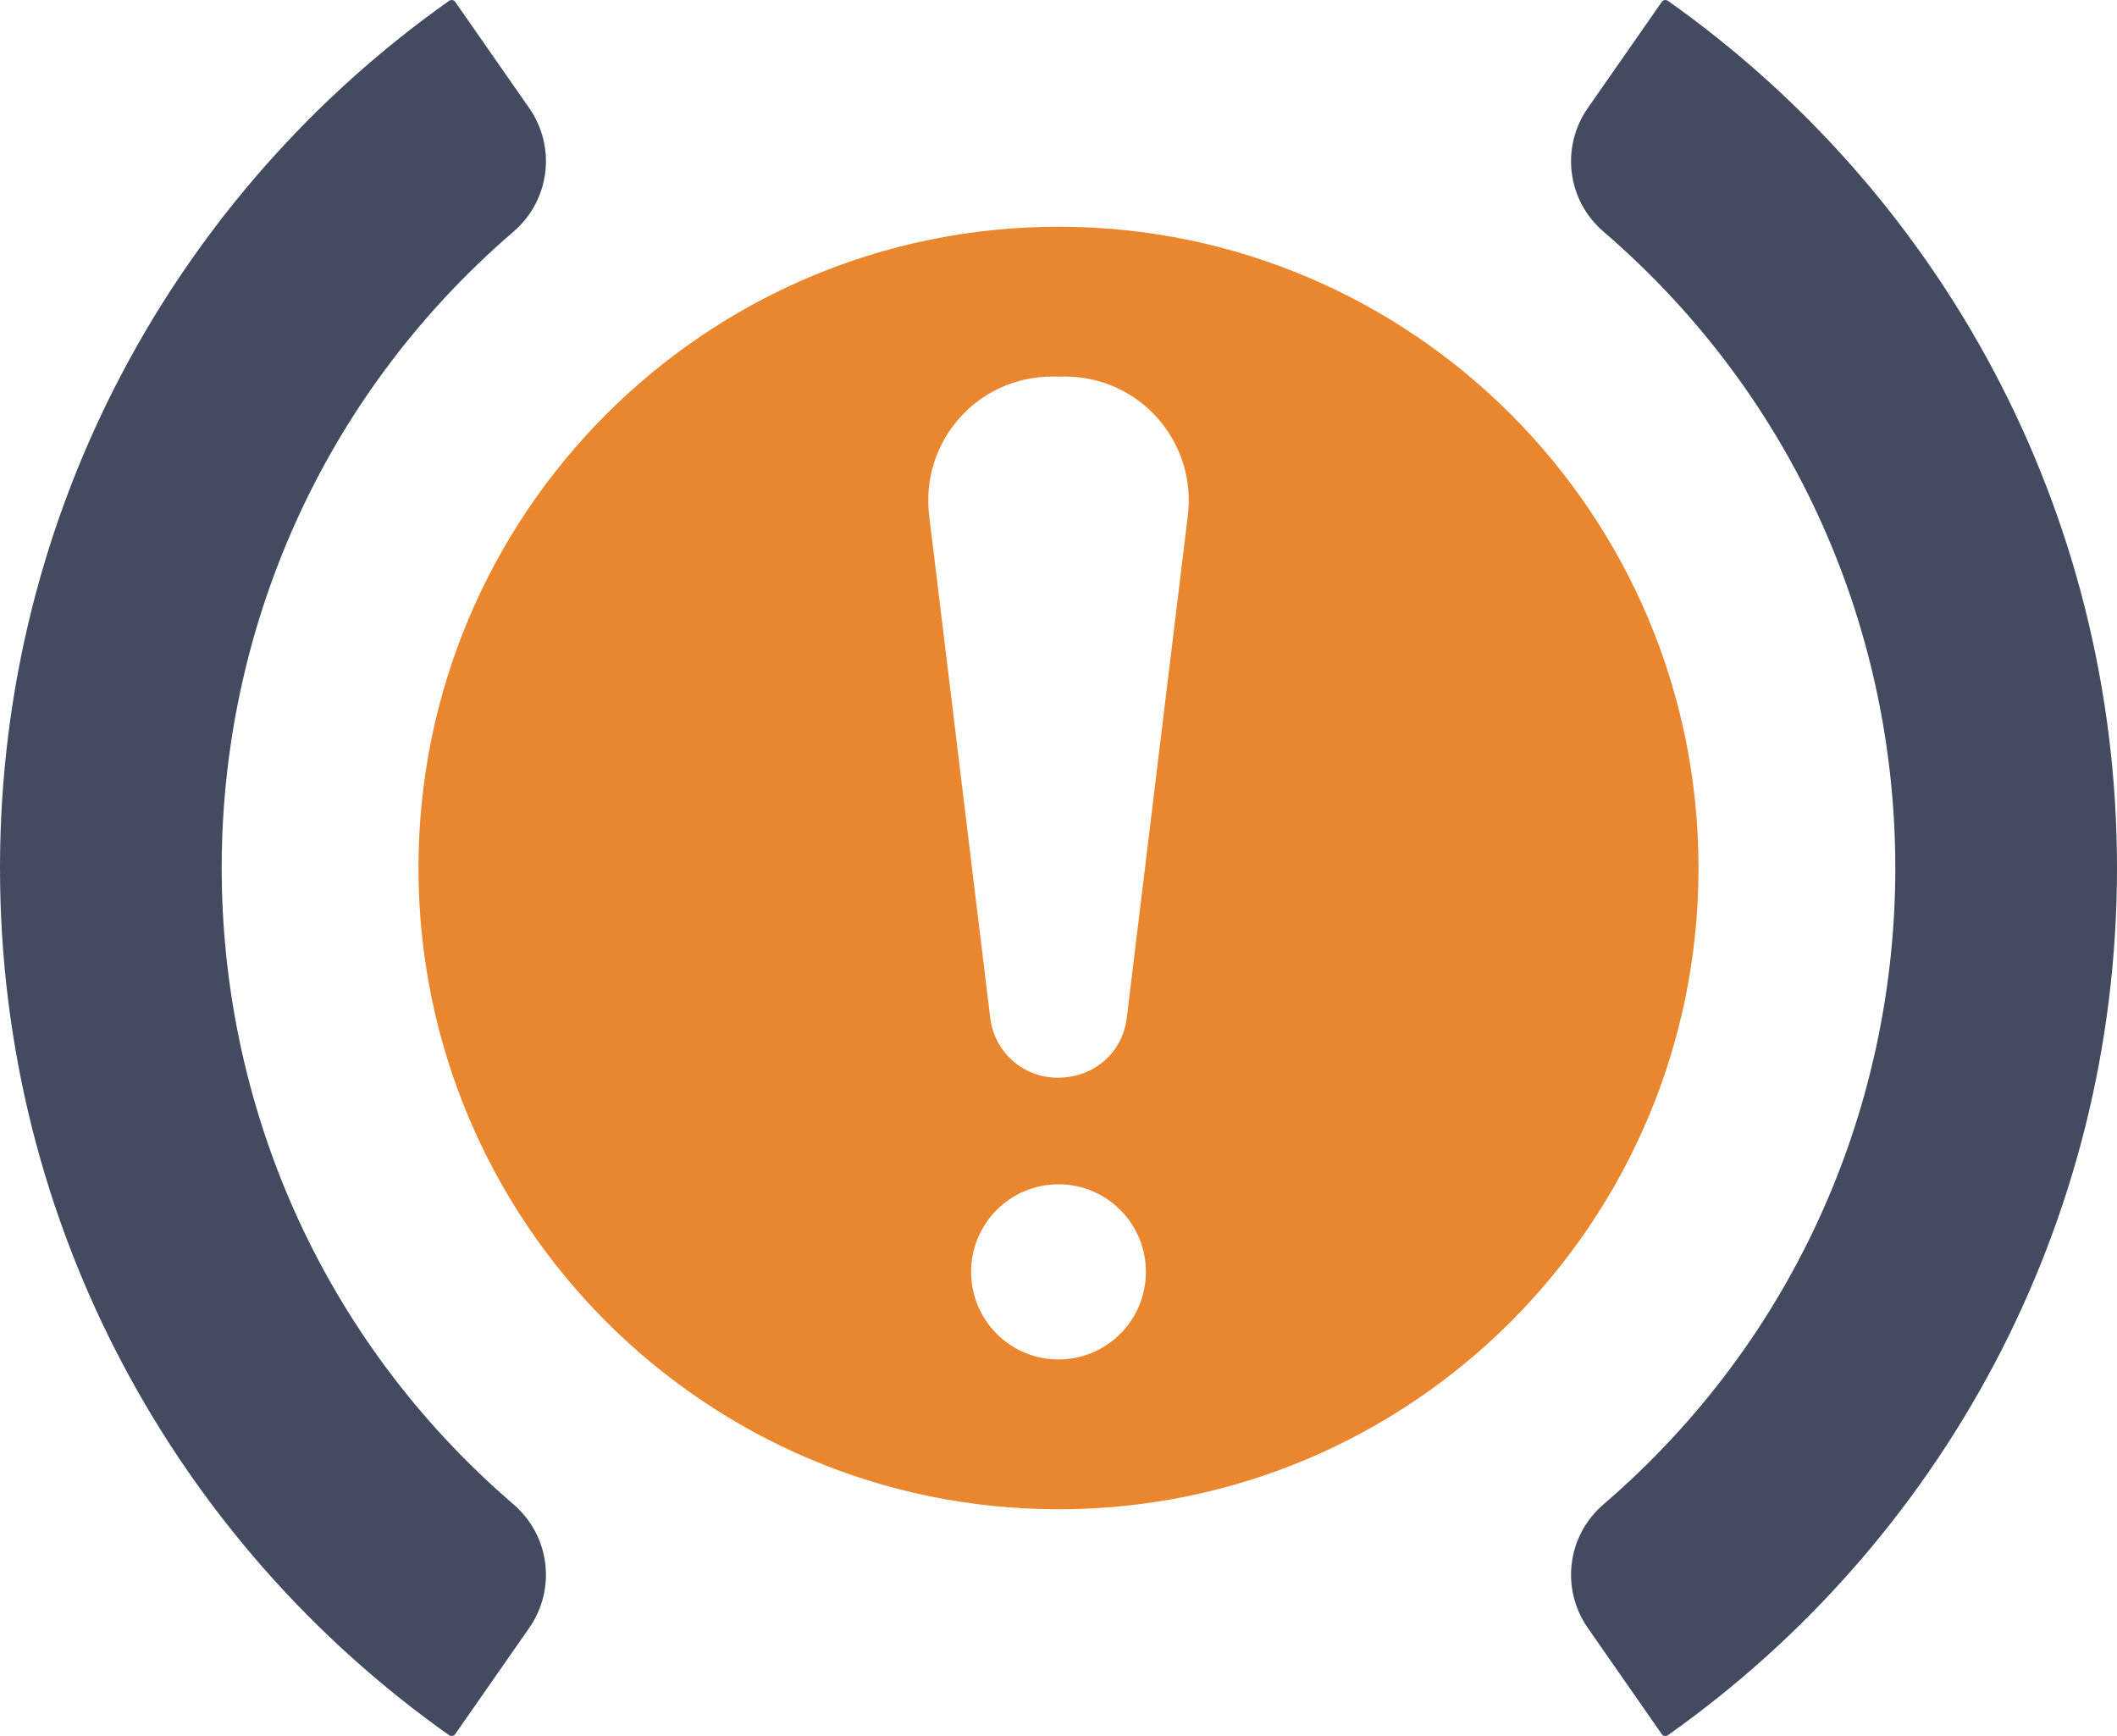
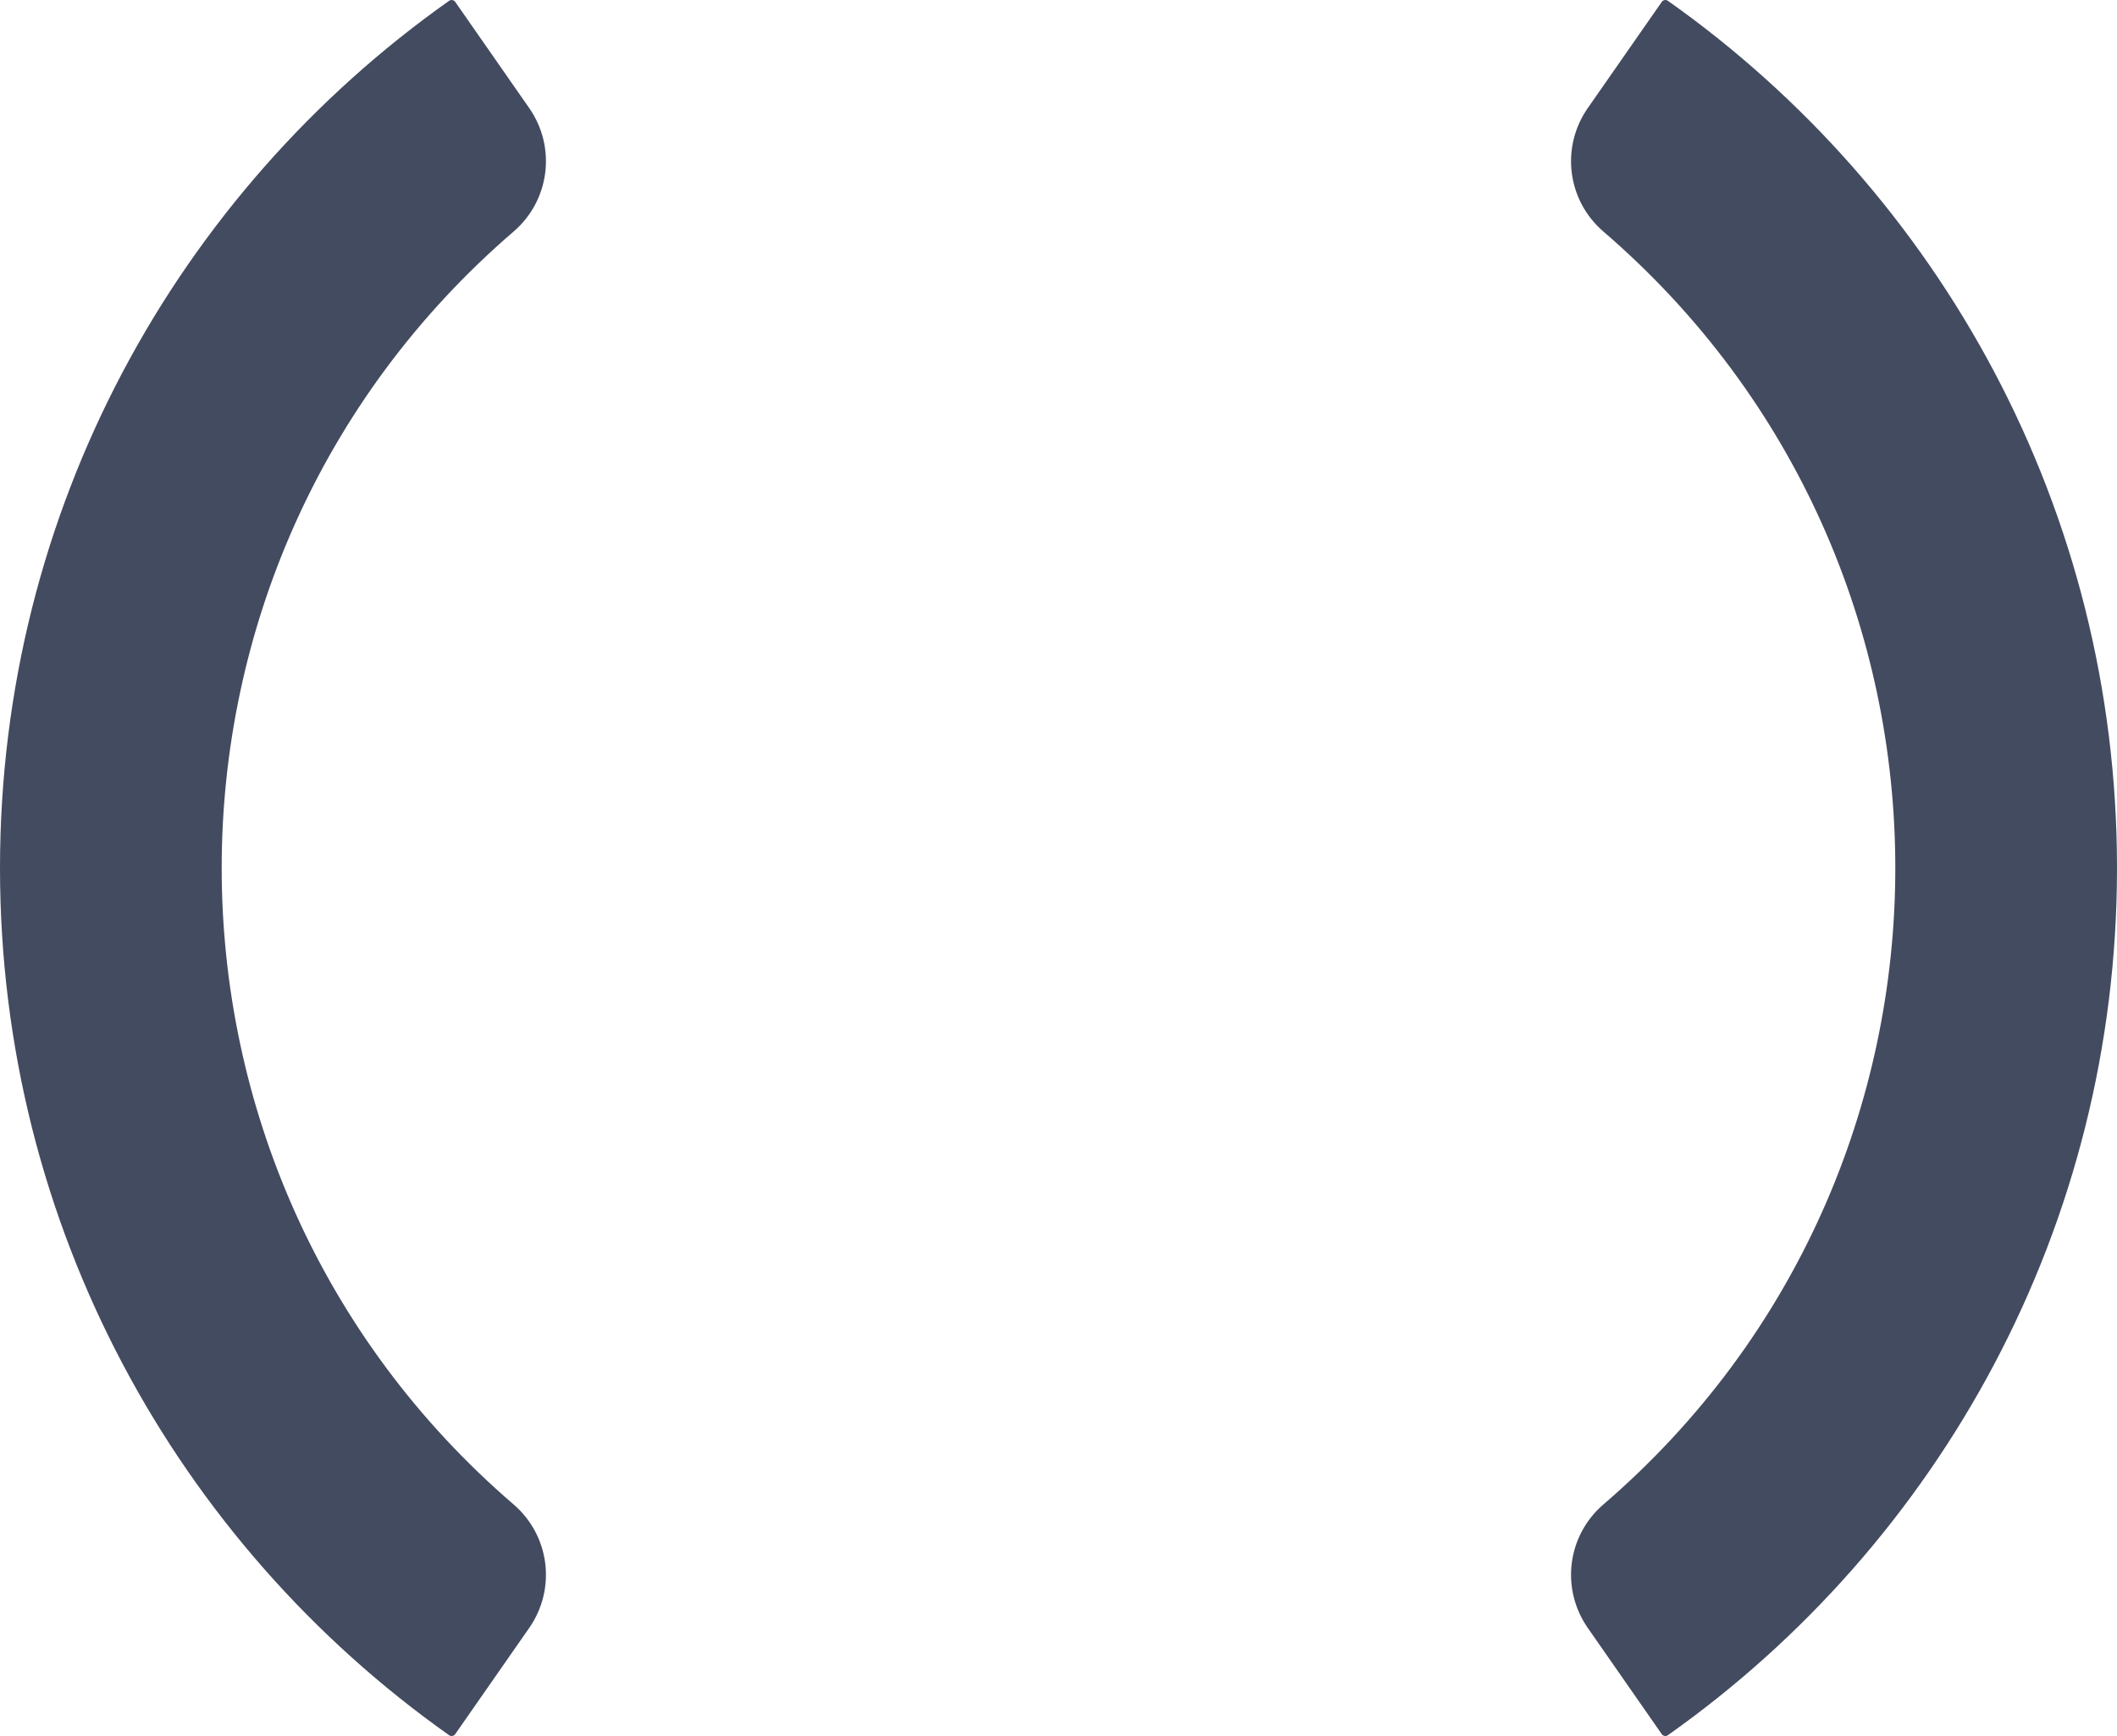
<svg xmlns="http://www.w3.org/2000/svg" width="50px" height="41px" viewBox="0 0 50 41" version="1.1">
  <title>icn-11</title>
  <g id="Streaming-&amp;-CTV" stroke="none" stroke-width="1" fill="none" fill-rule="evenodd">
    <g id="Tips" transform="translate(-150, -2191)">
      <g id="icn-11" transform="translate(150, 2191)">
        <path d="M10.607,0.019 C4.191,4.553 0,12.036 0,20.5 C0,28.964 4.191,36.447 10.607,40.981 C10.631,40.998 10.657,41.003 10.685,40.998 C10.713,40.993 10.736,40.979 10.752,40.955 L12.499,38.448 C13.144,37.521 12.985,36.267 12.13,35.531 C2.938,27.624 2.938,13.376 12.13,5.469 C12.985,4.733 13.144,3.479 12.499,2.552 L10.752,0.045 C10.736,0.021 10.713,0.007 10.685,0.002 C10.657,-0.003 10.631,0.003 10.607,0.019 L10.607,0.019 Z M37.87,5.469 C47.062,13.376 47.062,27.624 37.87,35.531 C37.014,36.267 36.856,37.521 37.501,38.448 L39.247,40.955 C39.264,40.979 39.287,40.993 39.315,40.998 C39.343,41.003 39.369,40.997 39.393,40.981 C45.809,36.447 50,28.964 50,20.5 C50,12.036 45.809,4.553 39.393,0.019 C39.369,0.003 39.343,-0.003 39.315,0.002 C39.287,0.007 39.264,0.021 39.248,0.045 L37.501,2.552 C36.856,3.478 37.014,4.733 37.87,5.469 L37.87,5.469 Z" id="Shape" fill="#434B60" />
-         <path d="M25,5.355 C33.348,5.355 40.116,12.136 40.116,20.5 C40.116,28.864 33.348,35.645 25,35.645 C16.652,35.645 9.884,28.864 9.884,20.5 C9.884,12.136 16.652,5.355 25,5.355 Z M25,27.97 C23.86,27.97 22.936,28.896 22.936,30.038 C22.936,31.181 23.86,32.107 25,32.107 C26.14,32.107 27.064,31.181 27.064,30.038 C27.064,28.896 26.14,27.97 25,27.97 Z M25.146,8.893 L24.854,8.893 C23.086,8.893 21.733,10.425 21.946,12.183 L23.387,24.038 C23.486,24.85 24.165,25.453 24.981,25.453 C25.836,25.453 26.512,24.866 26.613,24.038 L28.054,12.183 C28.268,10.425 26.914,8.893 25.146,8.893 Z" id="Combined-Shape" fill="#EA872E" />
      </g>
    </g>
  </g>
</svg>